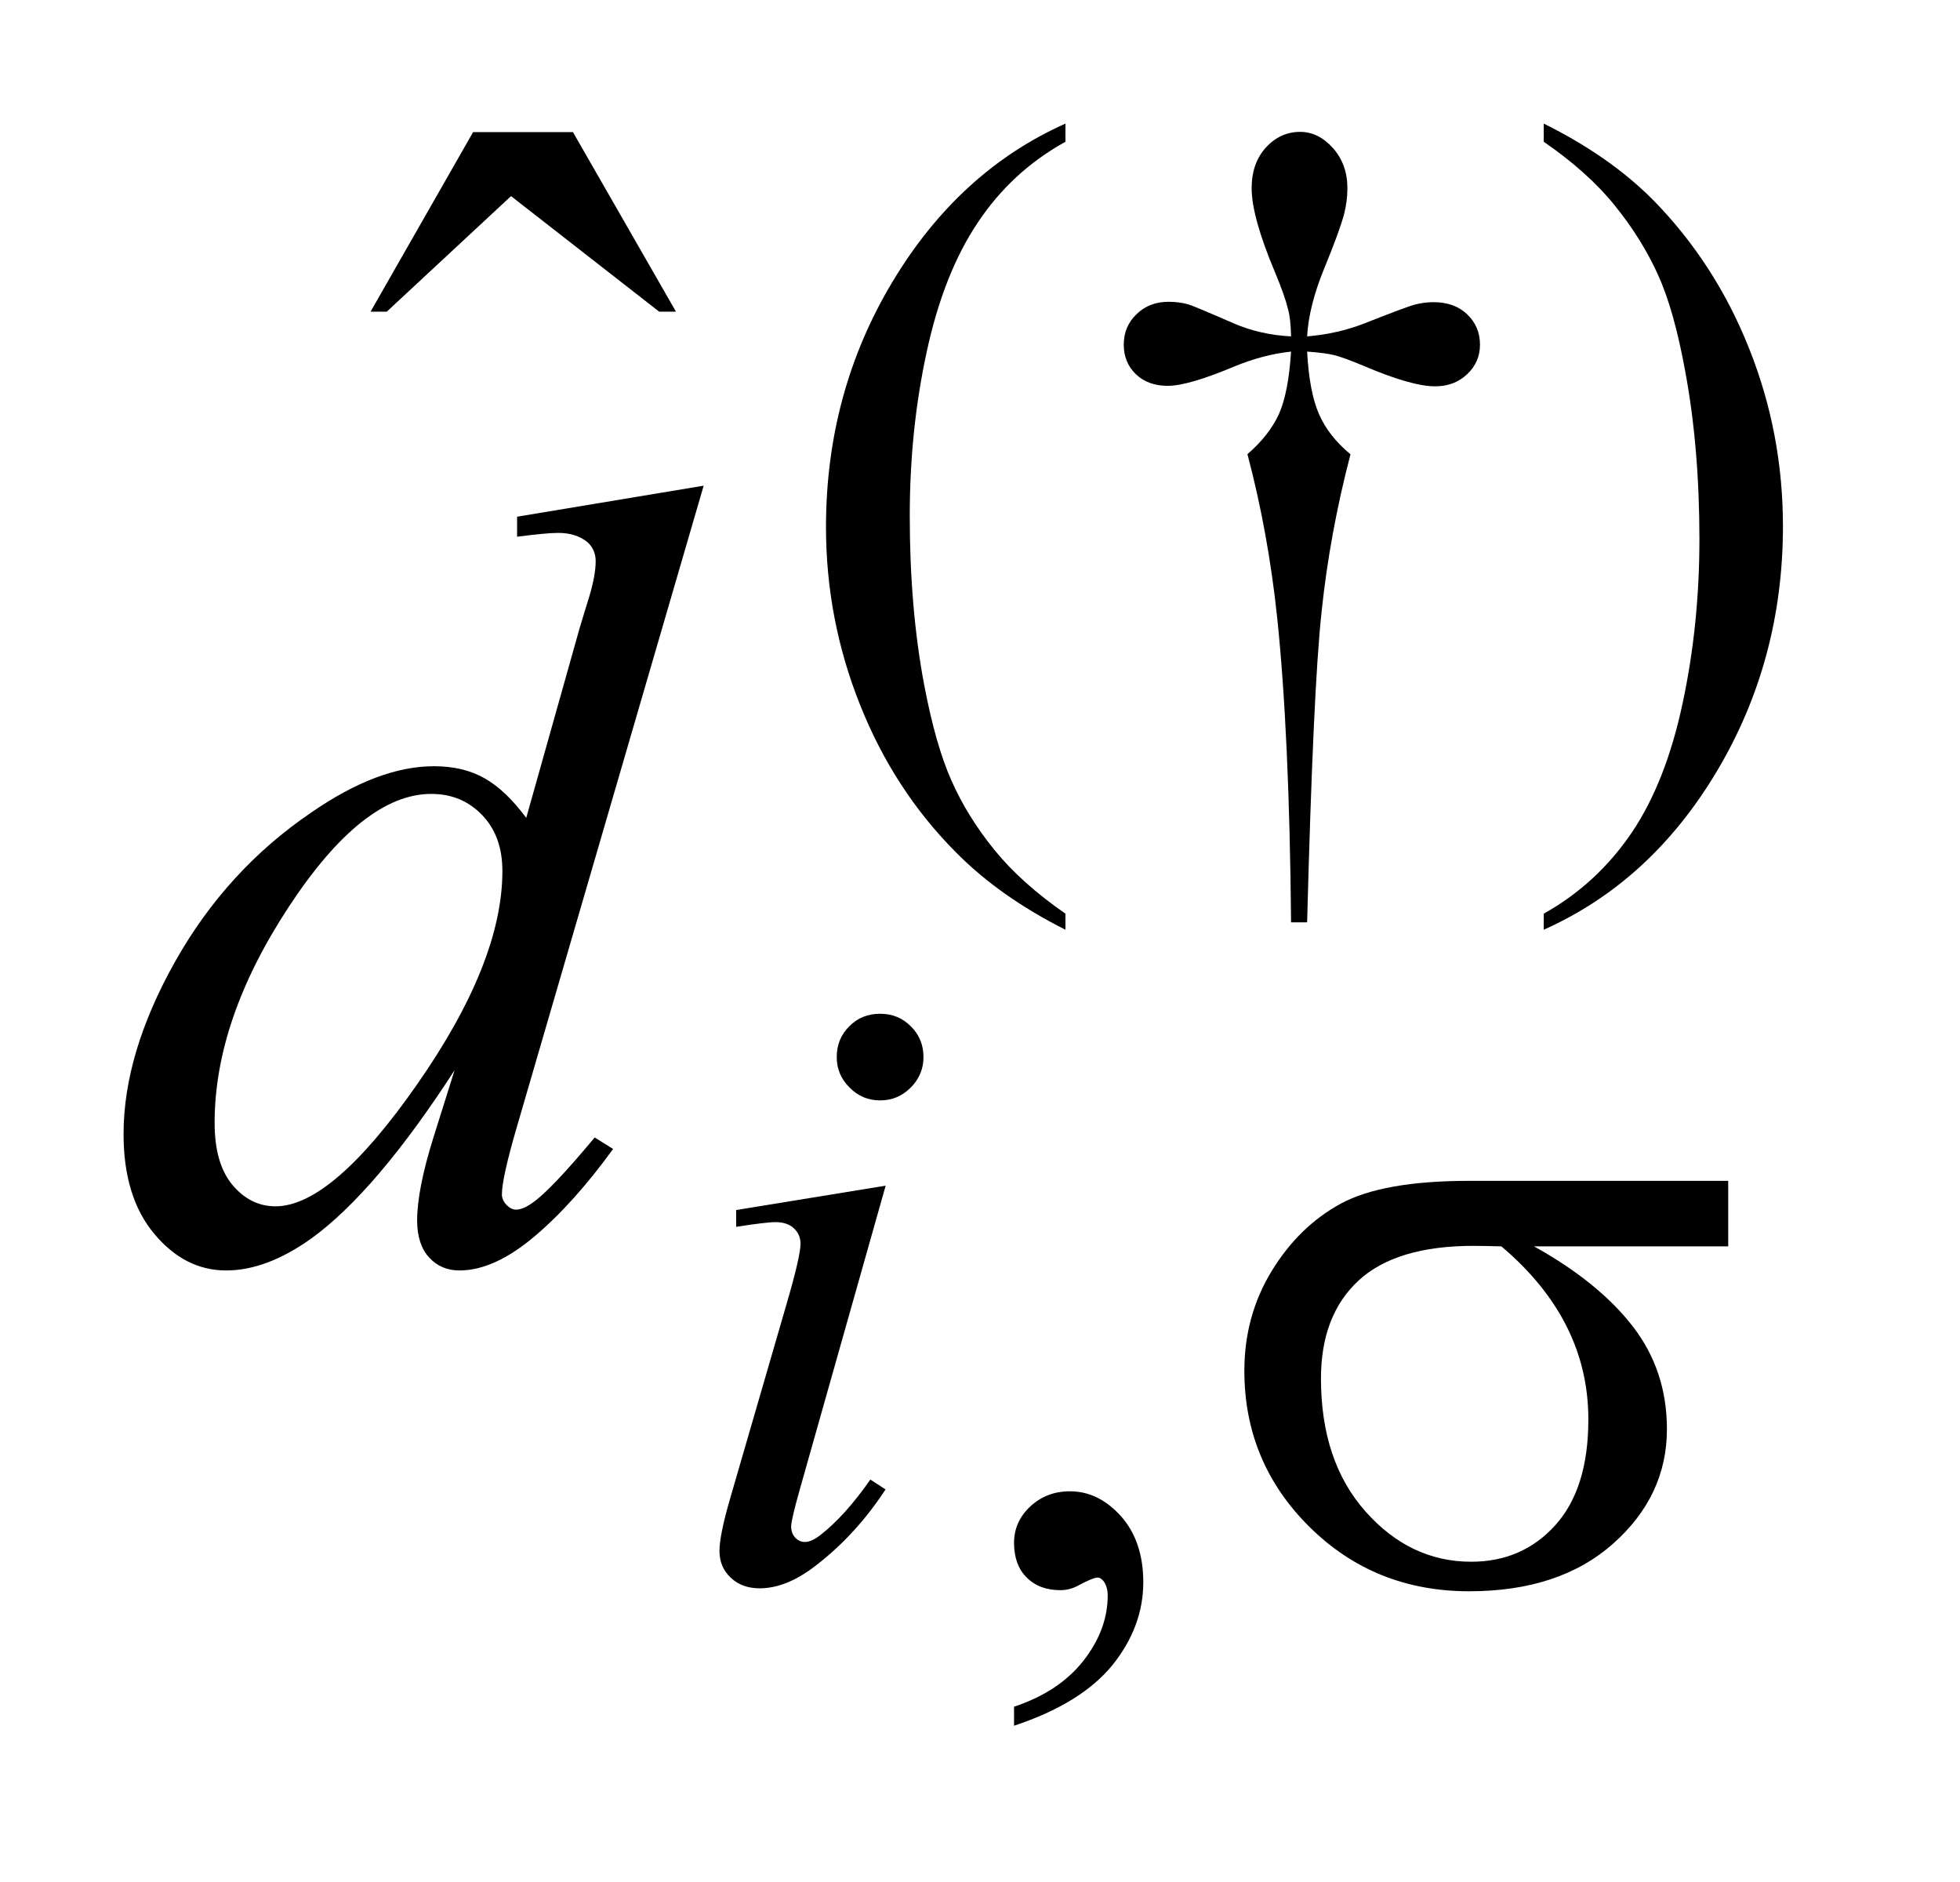
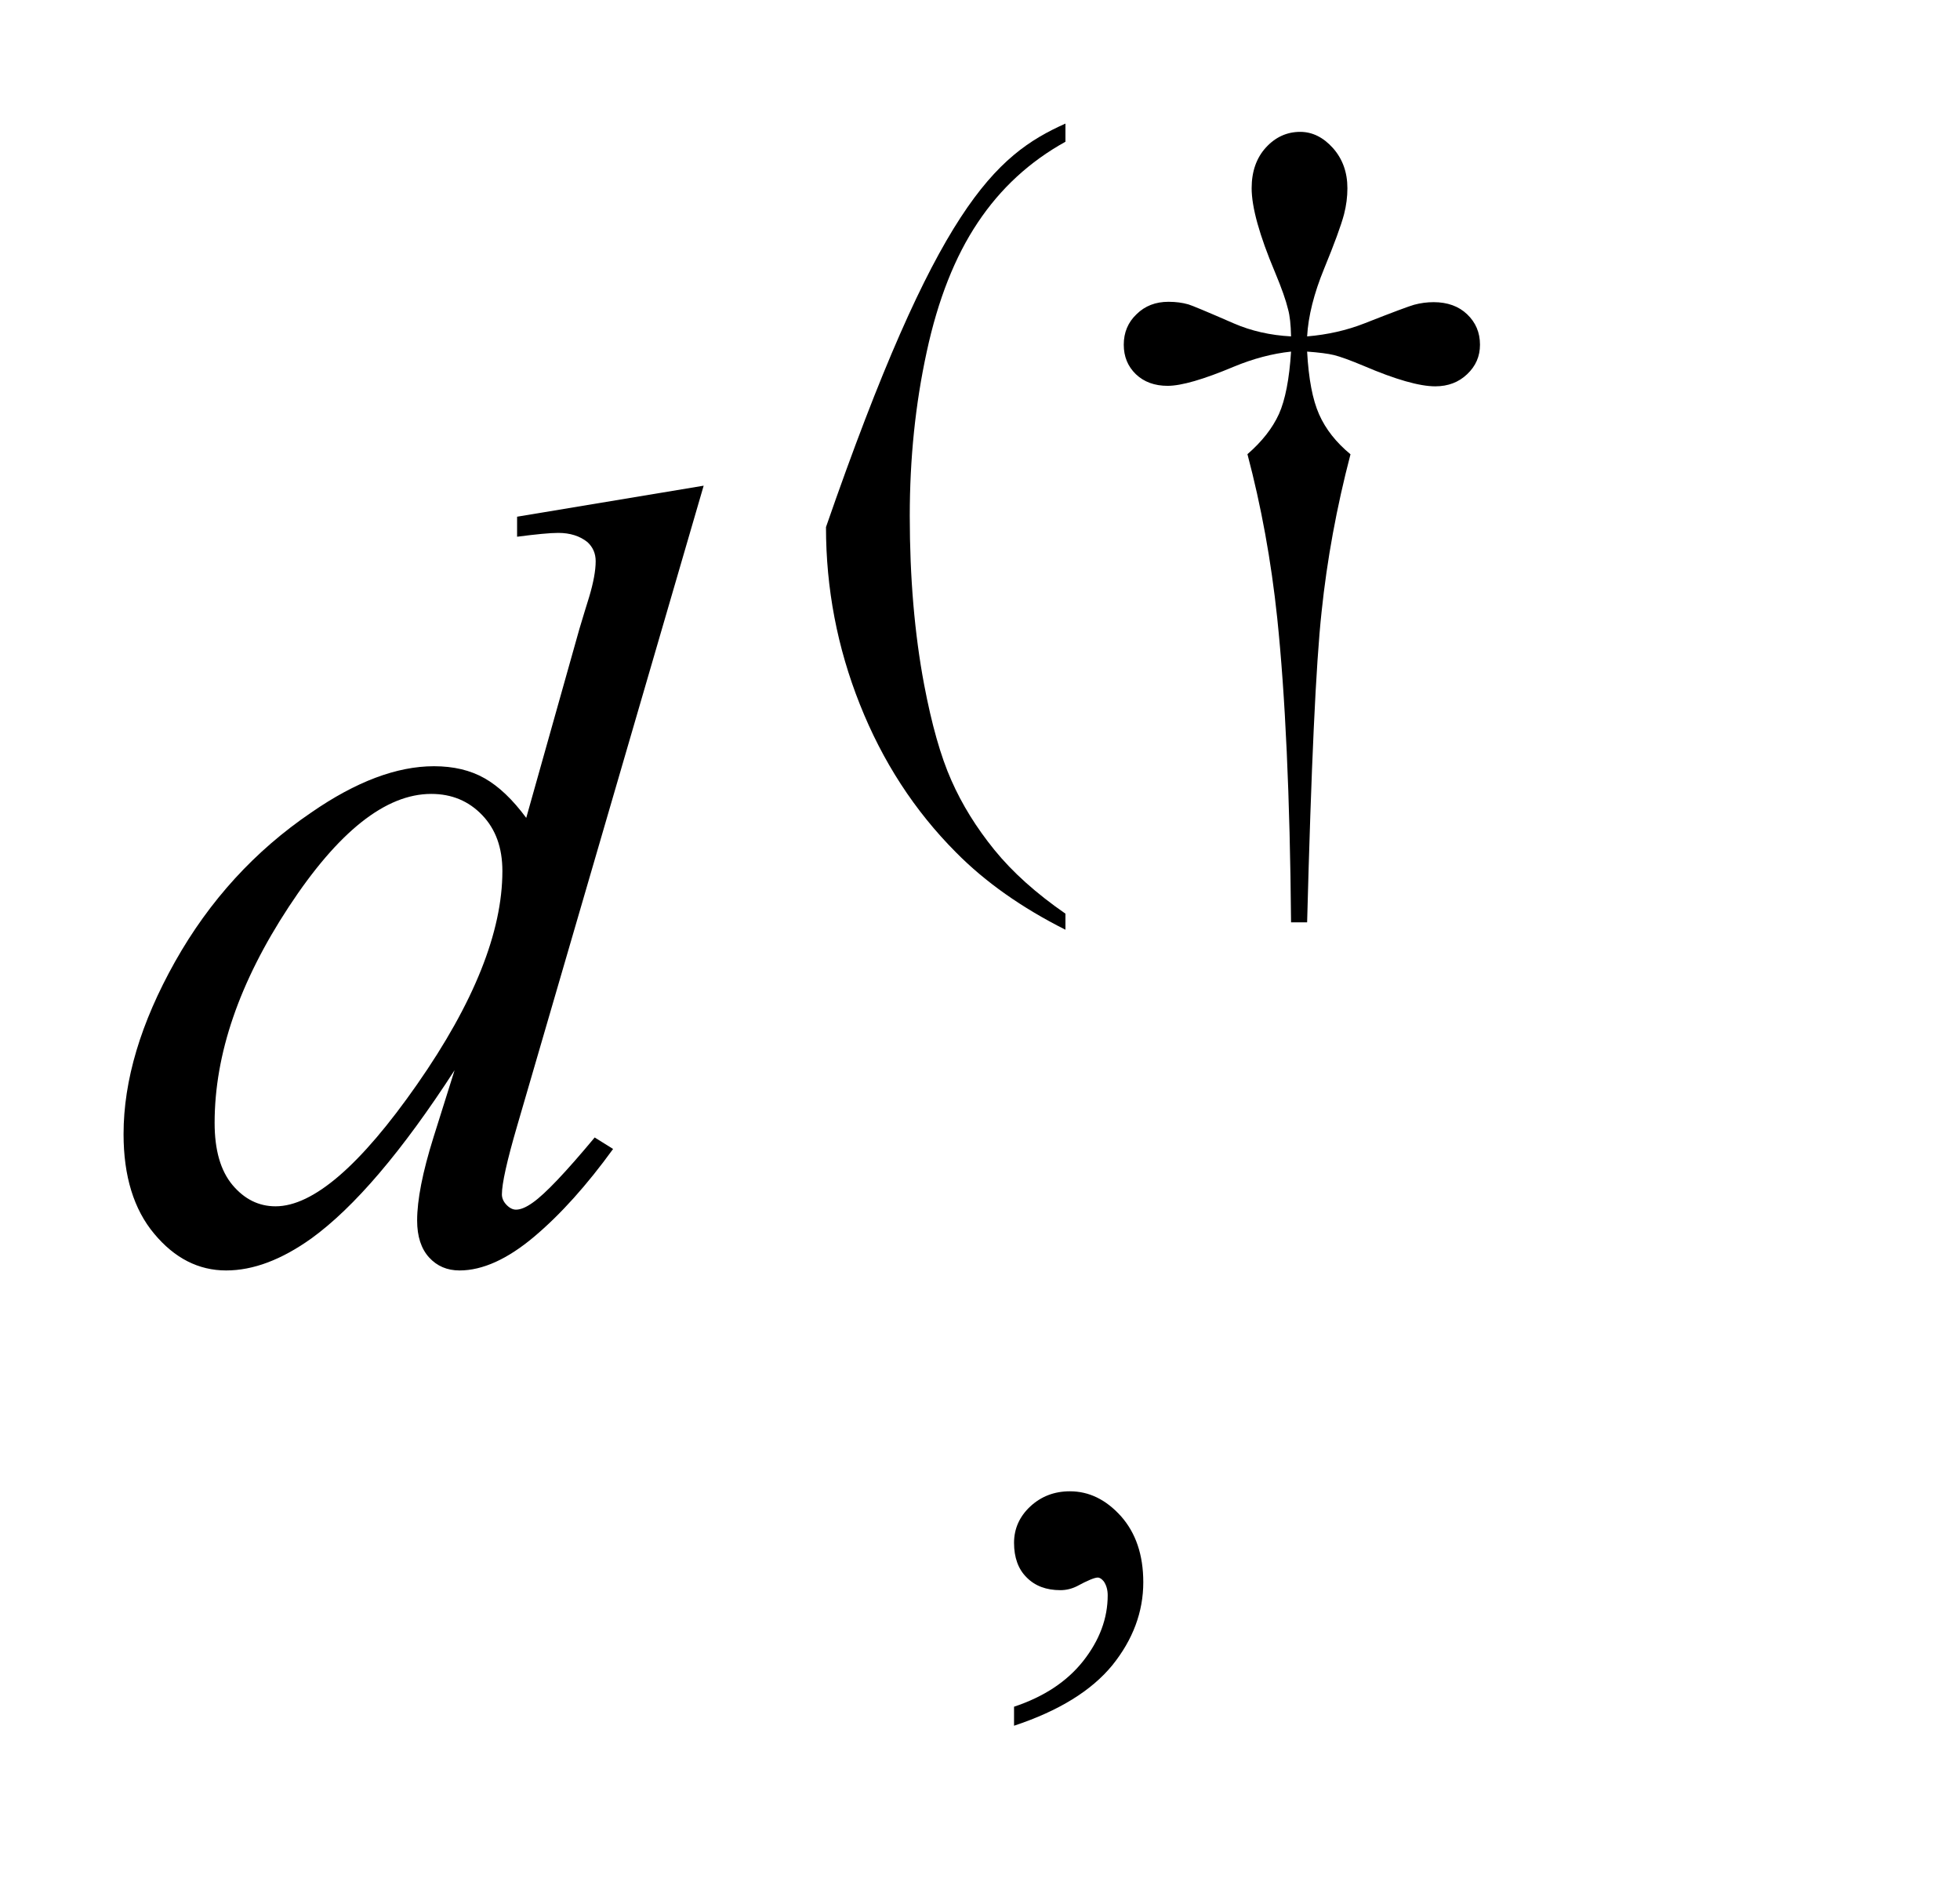
<svg xmlns="http://www.w3.org/2000/svg" stroke-dasharray="none" shape-rendering="auto" font-family="'Dialog'" text-rendering="auto" width="25" fill-opacity="1" color-interpolation="auto" color-rendering="auto" preserveAspectRatio="xMidYMid meet" font-size="12px" viewBox="0 0 25 24" fill="black" stroke="black" image-rendering="auto" stroke-miterlimit="10" stroke-linecap="square" stroke-linejoin="miter" font-style="normal" stroke-width="1" height="24" stroke-dashoffset="0" font-weight="normal" stroke-opacity="1">
  <defs id="genericDefs" />
  <g>
    <defs id="defs1">
      <clipPath clipPathUnits="userSpaceOnUse" id="clipPath1">
        <path d="M-1 -1 L14.43 -1 L14.43 13.964 L-1 13.964 L-1 -1 Z" />
      </clipPath>
      <clipPath clipPathUnits="userSpaceOnUse" id="clipPath2">
        <path d="M-0 -0 L-0 12.964 L13.43 12.964 L13.43 -0 Z" />
      </clipPath>
    </defs>
    <g transform="scale(1.576,1.576) translate(1,1)">
-       <path d="M7.623 6.393 L7.623 6.523 C7.269 6.345 6.974 6.137 6.738 5.898 C6.401 5.56 6.142 5.16 5.959 4.699 C5.776 4.239 5.685 3.761 5.685 3.265 C5.685 2.54 5.864 1.879 6.222 1.282 C6.58 0.685 7.047 0.257 7.623 0 L7.623 0.147 C7.334 0.307 7.098 0.524 6.914 0.8 C6.729 1.076 6.591 1.425 6.5 1.848 C6.408 2.271 6.363 2.713 6.363 3.174 C6.363 3.674 6.402 4.129 6.479 4.538 C6.54 4.86 6.613 5.12 6.7 5.315 C6.786 5.51 6.902 5.697 7.048 5.877 C7.195 6.058 7.386 6.229 7.623 6.393 Z" stroke="none" clip-path="url(#clipPath2)" />
+       <path d="M7.623 6.393 L7.623 6.523 C7.269 6.345 6.974 6.137 6.738 5.898 C6.401 5.56 6.142 5.16 5.959 4.699 C5.776 4.239 5.685 3.761 5.685 3.265 C6.58 0.685 7.047 0.257 7.623 0 L7.623 0.147 C7.334 0.307 7.098 0.524 6.914 0.8 C6.729 1.076 6.591 1.425 6.5 1.848 C6.408 2.271 6.363 2.713 6.363 3.174 C6.363 3.674 6.402 4.129 6.479 4.538 C6.54 4.86 6.613 5.12 6.7 5.315 C6.786 5.51 6.902 5.697 7.048 5.877 C7.195 6.058 7.386 6.229 7.623 6.393 Z" stroke="none" clip-path="url(#clipPath2)" />
    </g>
    <g transform="matrix(1.576,0,0,1.576,1.576,1.576)">
      <path d="M9.579 6.463 L9.449 6.463 C9.44 5.443 9.402 4.623 9.337 4.001 C9.288 3.536 9.207 3.094 9.096 2.675 C9.214 2.573 9.299 2.464 9.351 2.35 C9.402 2.236 9.435 2.067 9.449 1.845 C9.297 1.861 9.143 1.902 8.986 1.967 C8.741 2.07 8.562 2.122 8.45 2.122 C8.345 2.122 8.259 2.091 8.193 2.028 C8.127 1.964 8.095 1.885 8.095 1.789 C8.095 1.691 8.129 1.608 8.199 1.542 C8.267 1.475 8.353 1.442 8.457 1.442 C8.516 1.442 8.569 1.449 8.618 1.463 C8.643 1.47 8.766 1.521 8.986 1.617 C9.127 1.678 9.281 1.713 9.449 1.722 C9.447 1.626 9.439 1.554 9.425 1.504 C9.408 1.432 9.373 1.332 9.319 1.203 C9.193 0.904 9.13 0.677 9.13 0.523 C9.13 0.387 9.169 0.277 9.246 0.193 C9.323 0.109 9.416 0.067 9.523 0.067 C9.621 0.067 9.71 0.111 9.788 0.198 C9.866 0.286 9.905 0.394 9.905 0.523 C9.905 0.593 9.896 0.663 9.878 0.733 C9.854 0.824 9.8 0.971 9.717 1.173 C9.634 1.375 9.588 1.559 9.579 1.722 C9.745 1.708 9.899 1.673 10.042 1.617 C10.273 1.526 10.408 1.476 10.445 1.466 C10.497 1.452 10.549 1.445 10.603 1.445 C10.715 1.445 10.806 1.478 10.874 1.543 C10.943 1.609 10.978 1.69 10.978 1.789 C10.978 1.883 10.944 1.962 10.874 2.028 C10.806 2.093 10.72 2.126 10.616 2.126 C10.488 2.126 10.295 2.071 10.038 1.961 C9.926 1.914 9.845 1.885 9.796 1.873 C9.747 1.861 9.674 1.852 9.579 1.845 C9.591 2.065 9.623 2.234 9.676 2.353 C9.729 2.473 9.814 2.58 9.93 2.676 C9.818 3.104 9.74 3.529 9.696 3.951 C9.65 4.373 9.612 5.21 9.579 6.463 Z" stroke="none" clip-path="url(#clipPath2)" />
    </g>
    <g transform="matrix(1.576,0,0,1.576,1.576,1.576)">
-       <path d="M11.494 0.147 L11.494 0 C11.849 0.176 12.145 0.382 12.382 0.621 C12.716 0.962 12.975 1.363 13.157 1.822 C13.34 2.281 13.43 2.76 13.43 3.258 C13.43 3.983 13.251 4.644 12.895 5.241 C12.539 5.838 12.072 6.265 11.494 6.523 L11.494 6.393 C11.782 6.232 12.018 6.014 12.205 5.739 C12.391 5.464 12.528 5.114 12.618 4.69 C12.709 4.266 12.754 3.823 12.754 3.363 C12.754 2.865 12.715 2.41 12.638 1.999 C12.579 1.676 12.507 1.418 12.419 1.224 C12.331 1.03 12.215 0.843 12.069 0.663 C11.924 0.483 11.732 0.311 11.494 0.147 Z" stroke="none" clip-path="url(#clipPath2)" />
-     </g>
+       </g>
    <g transform="matrix(1.576,0,0,1.576,1.576,1.576)">
      <path d="M7.207 12.964 L7.207 12.81 C7.448 12.73 7.635 12.607 7.767 12.44 C7.899 12.272 7.965 12.095 7.965 11.909 C7.965 11.864 7.954 11.827 7.934 11.797 C7.917 11.776 7.901 11.765 7.884 11.765 C7.859 11.765 7.803 11.788 7.716 11.835 C7.674 11.856 7.629 11.867 7.582 11.867 C7.468 11.867 7.377 11.833 7.309 11.764 C7.241 11.697 7.207 11.603 7.207 11.484 C7.207 11.37 7.251 11.271 7.339 11.189 C7.427 11.108 7.533 11.067 7.659 11.067 C7.814 11.067 7.951 11.134 8.072 11.268 C8.192 11.403 8.253 11.581 8.253 11.803 C8.253 12.043 8.169 12.268 8.002 12.475 C7.833 12.681 7.569 12.844 7.207 12.964 Z" stroke="none" clip-path="url(#clipPath2)" />
    </g>
    <g transform="matrix(1.576,0,0,1.576,1.576,1.576)">
-       <path d="M2.829 0.069 L3.637 0.069 L4.471 1.522 L4.335 1.522 L3.136 0.587 L2.13 1.522 L1.999 1.522 L2.829 0.069 Z" stroke="none" clip-path="url(#clipPath2)" />
-     </g>
+       </g>
    <g transform="matrix(1.576,0,0,1.576,1.576,1.576)">
-       <path d="M6.168 8.594 L5.473 11.052 C5.426 11.218 5.403 11.318 5.403 11.351 C5.403 11.388 5.414 11.418 5.436 11.442 C5.458 11.465 5.484 11.477 5.515 11.477 C5.55 11.477 5.592 11.458 5.641 11.42 C5.774 11.316 5.909 11.166 6.044 10.972 L6.167 11.052 C6.008 11.295 5.821 11.5 5.605 11.666 C5.446 11.79 5.294 11.852 5.149 11.852 C5.053 11.852 4.975 11.824 4.914 11.766 C4.853 11.709 4.823 11.637 4.823 11.55 C4.823 11.464 4.852 11.321 4.911 11.119 L5.367 9.548 C5.442 9.291 5.479 9.129 5.479 9.064 C5.479 9.013 5.46 8.971 5.424 8.938 C5.39 8.906 5.34 8.889 5.277 8.889 C5.226 8.889 5.119 8.902 4.958 8.927 L4.958 8.791 L6.168 8.594 ZM6.123 7.203 C6.221 7.203 6.304 7.236 6.372 7.305 C6.44 7.372 6.474 7.455 6.474 7.554 C6.474 7.65 6.439 7.732 6.37 7.801 C6.301 7.87 6.219 7.904 6.123 7.904 C6.027 7.904 5.945 7.87 5.876 7.8 C5.806 7.731 5.772 7.649 5.772 7.553 C5.772 7.454 5.806 7.371 5.874 7.304 C5.941 7.236 6.024 7.203 6.123 7.203 Z" stroke="none" clip-path="url(#clipPath2)" />
-     </g>
+       </g>
    <g transform="matrix(1.576,0,0,1.576,1.576,1.576)">
      <path d="M4.695 2.93 L3.185 8.112 C3.103 8.393 3.062 8.577 3.062 8.665 C3.062 8.694 3.074 8.723 3.099 8.749 C3.124 8.775 3.15 8.788 3.176 8.788 C3.214 8.788 3.259 8.769 3.312 8.731 C3.412 8.661 3.579 8.485 3.813 8.204 L3.962 8.297 C3.751 8.588 3.538 8.826 3.323 9.007 C3.108 9.188 2.906 9.28 2.719 9.28 C2.619 9.28 2.537 9.245 2.473 9.175 C2.409 9.105 2.376 9.005 2.376 8.876 C2.376 8.709 2.42 8.485 2.508 8.204 L2.679 7.66 C2.255 8.315 1.868 8.769 1.52 9.021 C1.279 9.193 1.05 9.28 0.83 9.28 C0.607 9.28 0.413 9.181 0.248 8.983 C0.083 8.786 0 8.517 0 8.177 C0 7.741 0.139 7.276 0.417 6.781 C0.695 6.287 1.063 5.884 1.52 5.574 C1.88 5.325 2.211 5.2 2.512 5.2 C2.67 5.2 2.806 5.232 2.921 5.297 C3.036 5.362 3.148 5.468 3.259 5.618 L3.689 4.09 C3.721 3.982 3.748 3.896 3.768 3.831 C3.803 3.714 3.821 3.617 3.821 3.541 C3.821 3.479 3.799 3.428 3.755 3.387 C3.693 3.337 3.614 3.312 3.518 3.312 C3.451 3.312 3.339 3.323 3.185 3.343 L3.185 3.181 L4.695 2.93 ZM3.066 6.048 C3.066 5.86 3.012 5.71 2.903 5.596 C2.794 5.482 2.657 5.424 2.49 5.424 C2.121 5.424 1.737 5.729 1.337 6.338 C0.937 6.947 0.737 7.529 0.737 8.086 C0.737 8.306 0.785 8.473 0.882 8.589 C0.979 8.704 1.095 8.761 1.23 8.761 C1.534 8.761 1.917 8.432 2.376 7.774 C2.836 7.115 3.066 6.54 3.066 6.048 Z" stroke="none" clip-path="url(#clipPath2)" />
    </g>
    <g transform="matrix(1.576,0,0,1.576,1.576,1.576)">
-       <path d="M12.986 9.085 L11.415 9.085 C11.768 9.281 12.035 9.499 12.218 9.737 C12.401 9.975 12.491 10.252 12.491 10.564 C12.491 10.924 12.346 11.233 12.056 11.49 C11.766 11.748 11.377 11.876 10.891 11.876 C10.379 11.876 9.948 11.702 9.597 11.354 C9.246 11.006 9.071 10.585 9.071 10.092 C9.071 9.795 9.145 9.526 9.292 9.285 C9.439 9.044 9.626 8.862 9.852 8.739 C10.078 8.617 10.423 8.555 10.889 8.555 L12.987 8.555 L12.987 9.085 ZM11.151 9.085 C11.053 9.083 10.978 9.081 10.926 9.081 C10.508 9.081 10.197 9.175 9.995 9.362 C9.793 9.549 9.691 9.813 9.691 10.154 C9.691 10.6 9.811 10.96 10.052 11.231 C10.293 11.502 10.578 11.637 10.907 11.637 C11.183 11.637 11.41 11.538 11.588 11.341 C11.766 11.143 11.855 10.859 11.855 10.487 C11.856 9.951 11.622 9.483 11.151 9.085 Z" stroke="none" clip-path="url(#clipPath2)" />
-     </g>
+       </g>
  </g>
</svg>